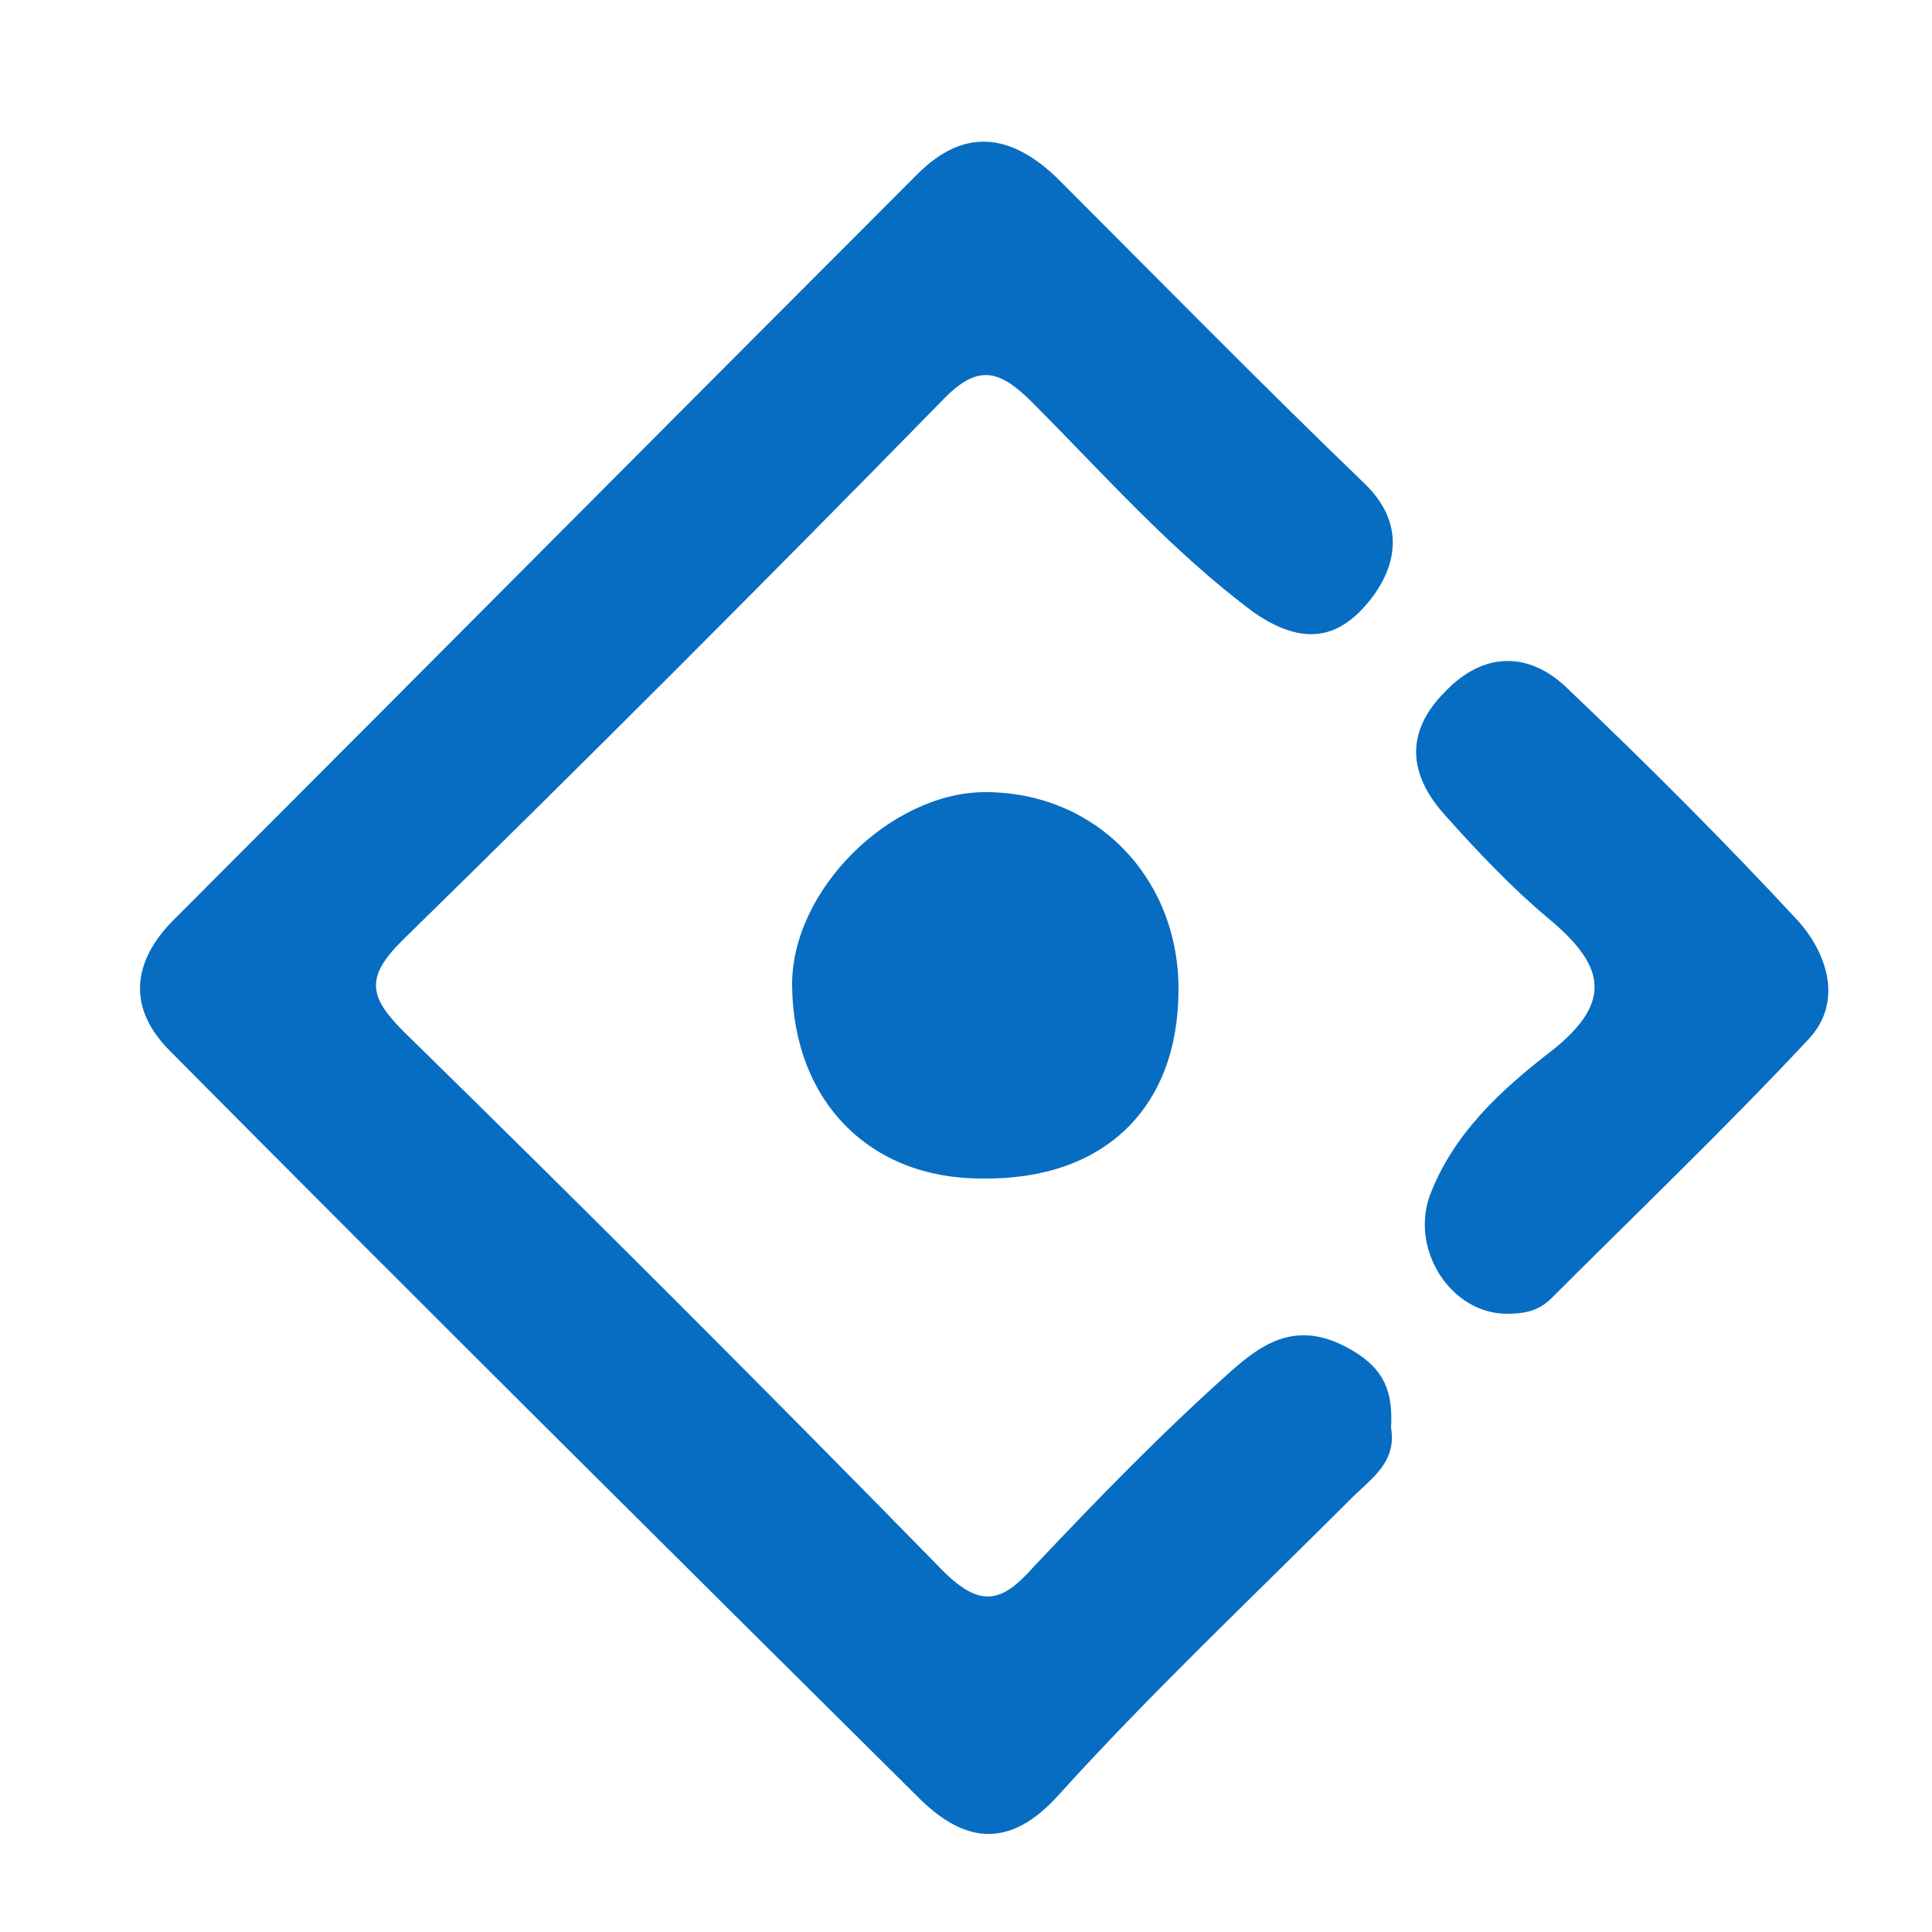
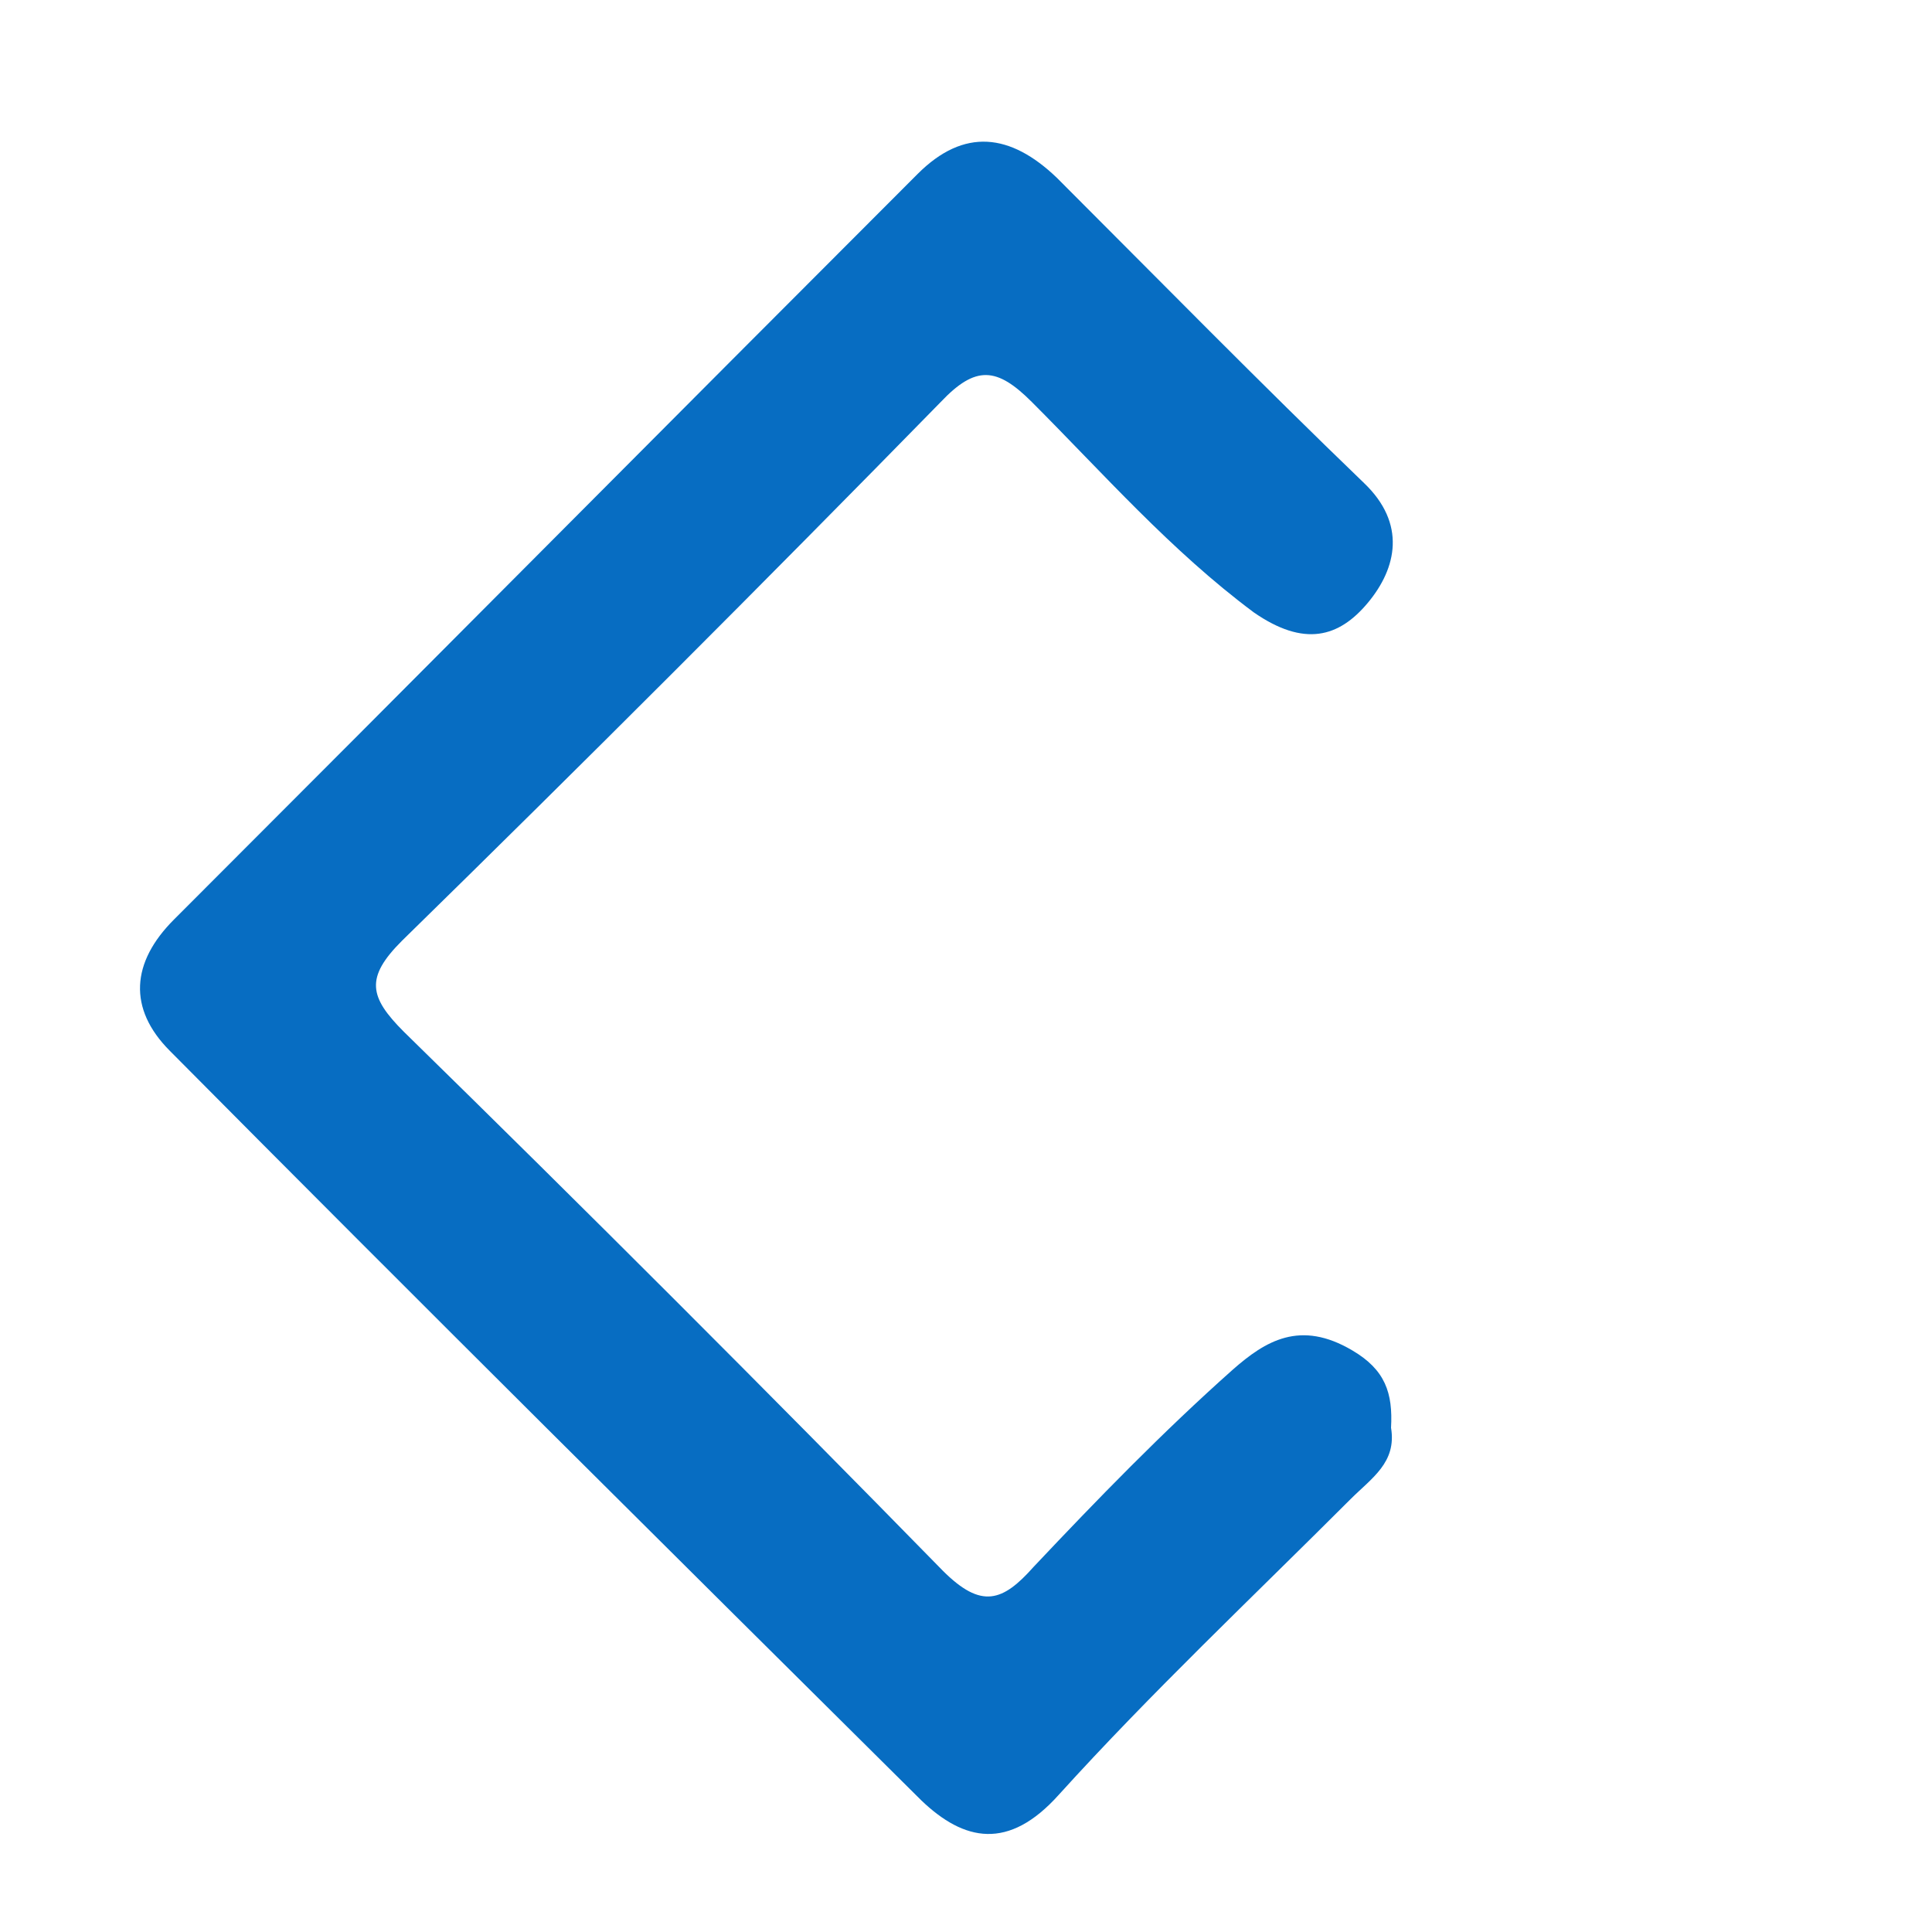
<svg xmlns="http://www.w3.org/2000/svg" version="1.2" baseProfile="tiny" id="图层_1" x="0px" y="0px" viewBox="0 0 100 100" xml:space="preserve">
  <g>
    <path fill="#076DC2" d="M72,73.9c0.3,1.8-1,2.6-2.1,3.7c-5.1,5.1-10.3,10-15.1,15.3c-2.6,2.9-4.9,2.4-7.1,0.3   c-13-12.9-26-25.8-38.9-38.8c-2.2-2.2-2-4.6,0.2-6.8C21.9,34.7,34.7,21.8,47.5,9c2.4-2.4,4.8-2.1,7.2,0.2   C60,14.5,65.2,19.8,70.6,25c2.2,2.1,1.7,4.4,0.2,6.2c-1.5,1.8-3.3,2.3-5.9,0.5c-4.3-3.2-7.8-7.2-11.5-10.9c-1.8-1.8-2.9-1.9-4.7,0   c-9.2,9.4-18.5,18.7-27.9,27.9c-1.9,1.9-1.7,2.9,0.1,4.7c9.4,9.2,18.7,18.5,27.9,27.9c2,2,3.1,1.6,4.7-0.2c3.3-3.5,6.7-7,10.3-10.2   c1.7-1.5,3.5-2.6,6.2-1C71.7,70.9,72.1,72.1,72,73.9z" />
-     <path fill="#076DC2" d="M78,68c-2.9,0-5-3.3-4-6.1c1.2-3.2,3.7-5.5,6.3-7.5c3.3-2.6,2.7-4.5-0.2-6.9c-1.9-1.6-3.6-3.4-5.3-5.3   c-1.9-2.1-2.1-4.3,0-6.4c2-2.1,4.4-2.1,6.4-0.1c4.1,3.9,8.1,7.9,11.9,12c1.5,1.7,2.3,4.2,0.5,6.1c-4.3,4.6-8.9,9-13.3,13.4   C79.6,67.9,78.8,68,78,68z" />
-     <path fill="#076DC2" d="M61,51.2c0,6.2-3.9,9.9-10.2,9.8c-5.8,0-9.7-4-9.8-9.9c-0.1-5,5.1-10.1,10-10.1C56.7,41,61,45.4,61,51.2z" />
  </g>
</svg>